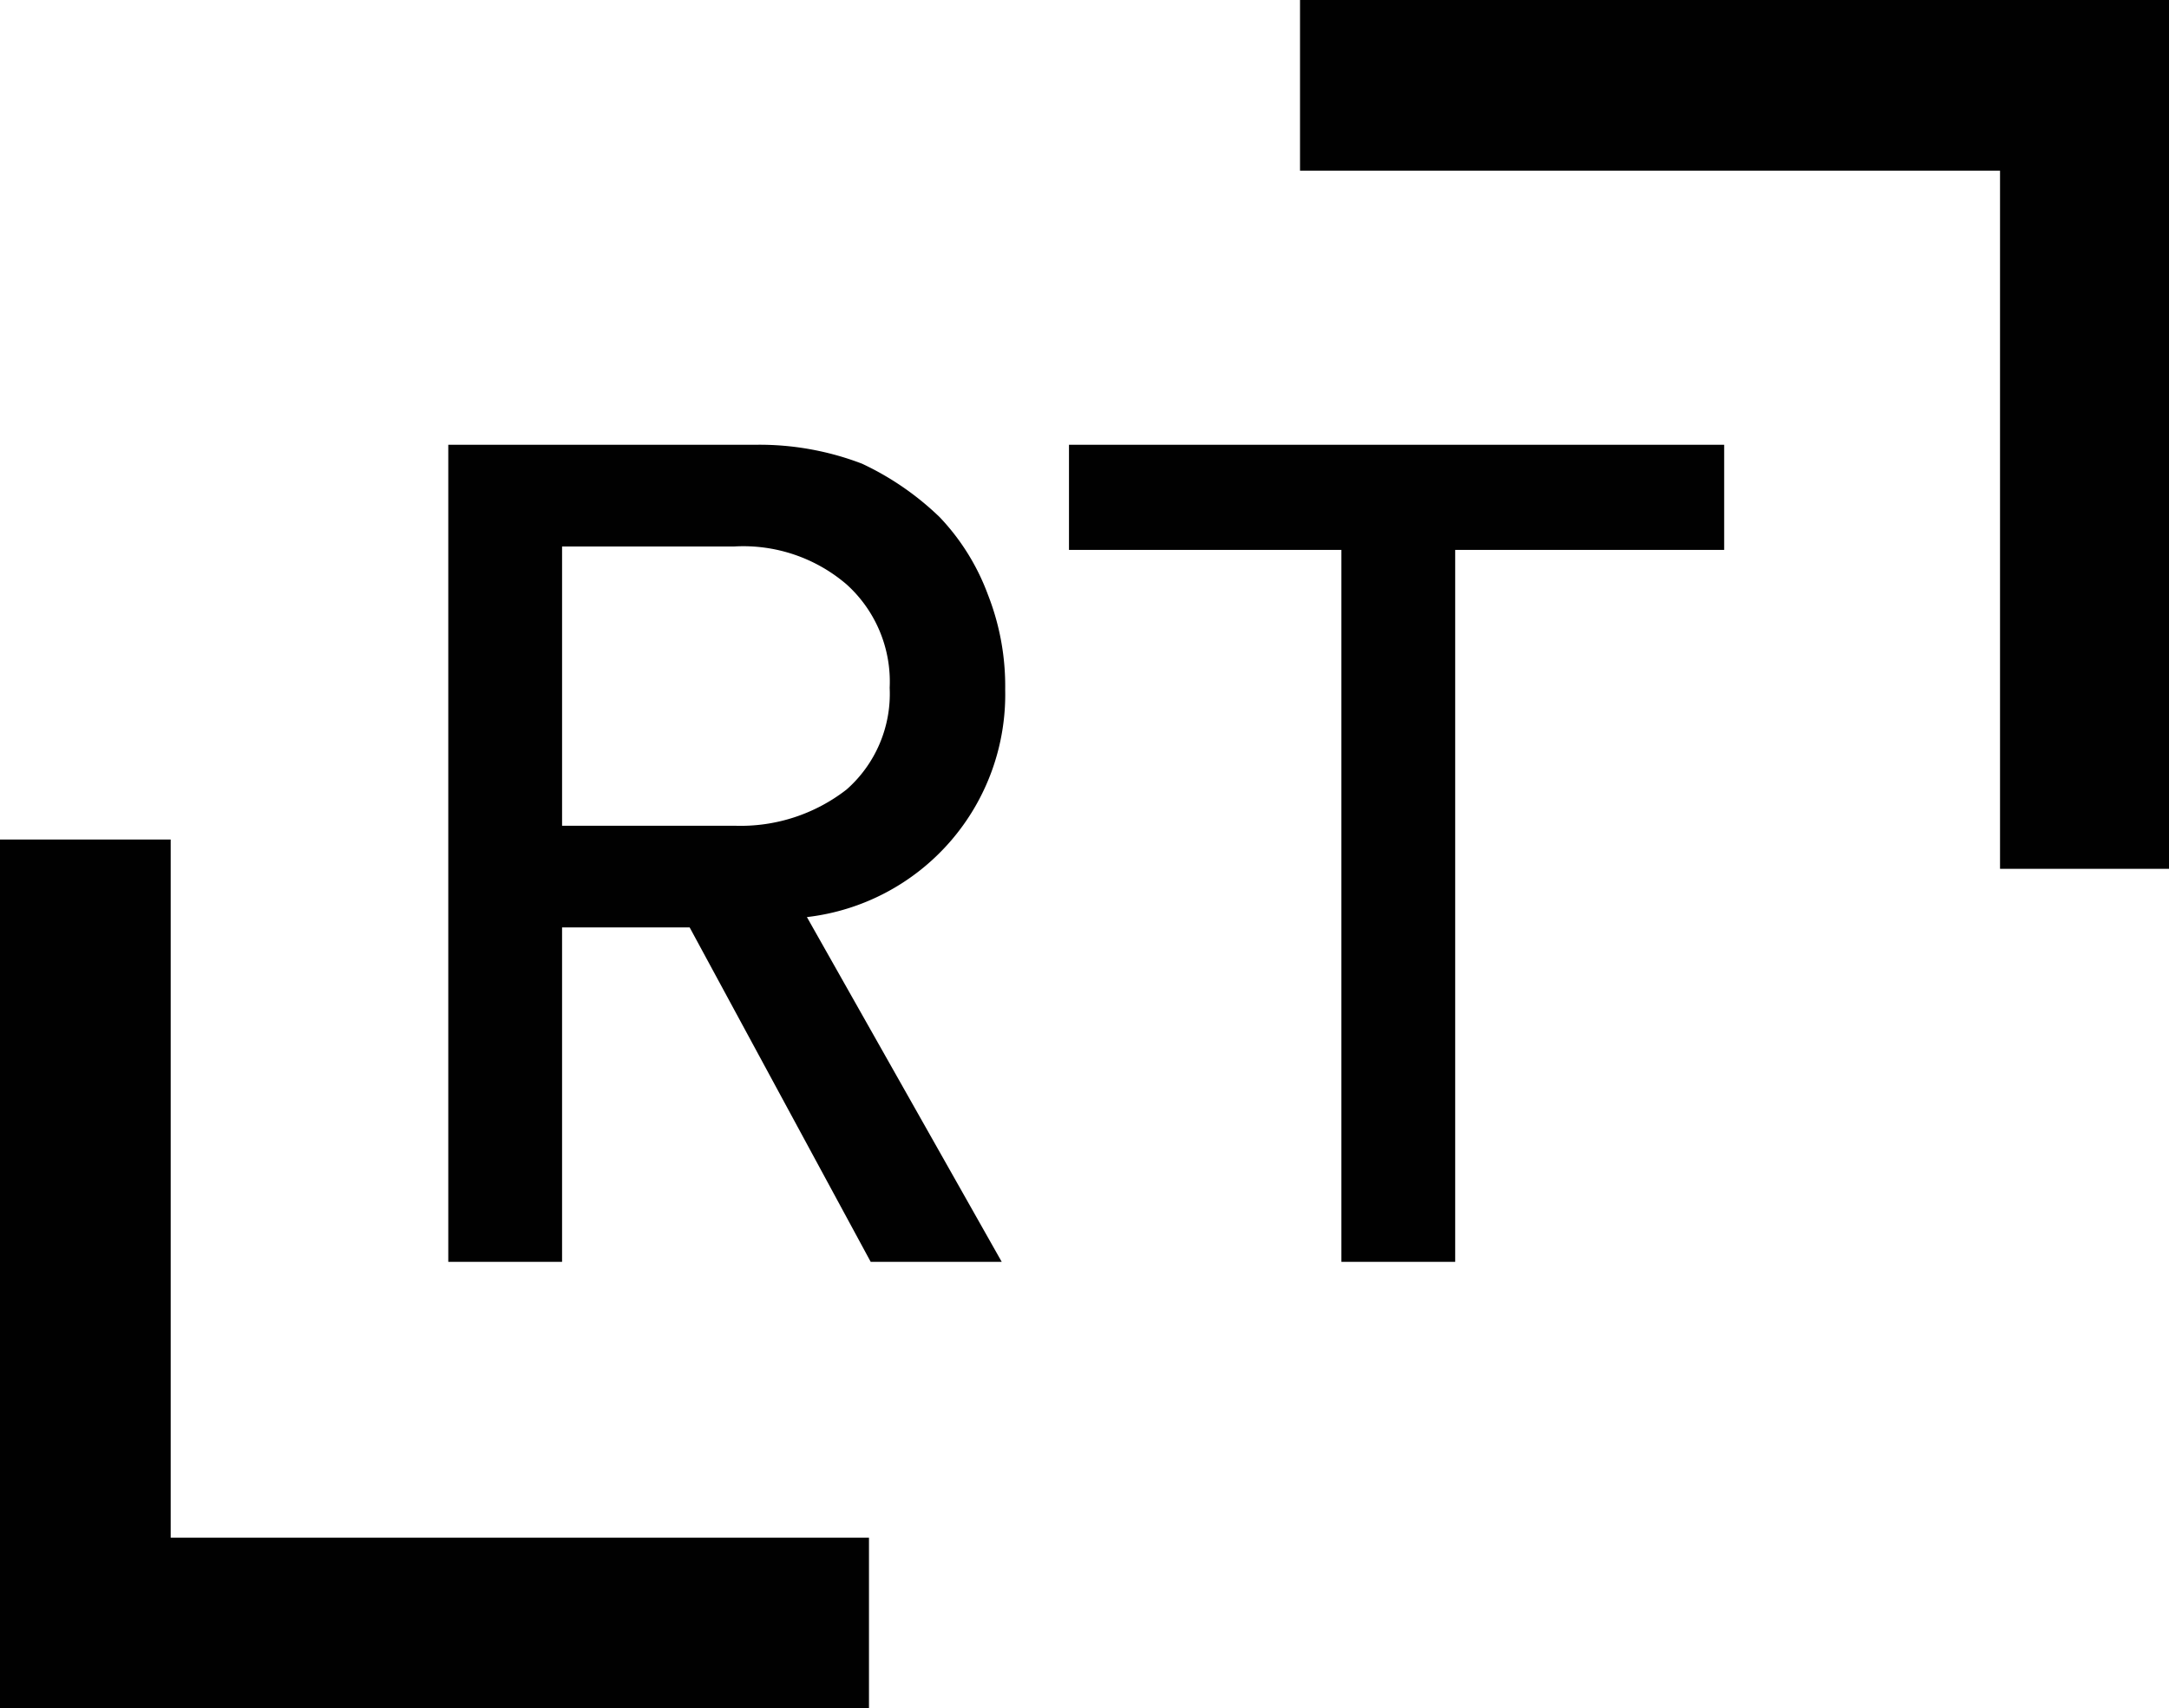
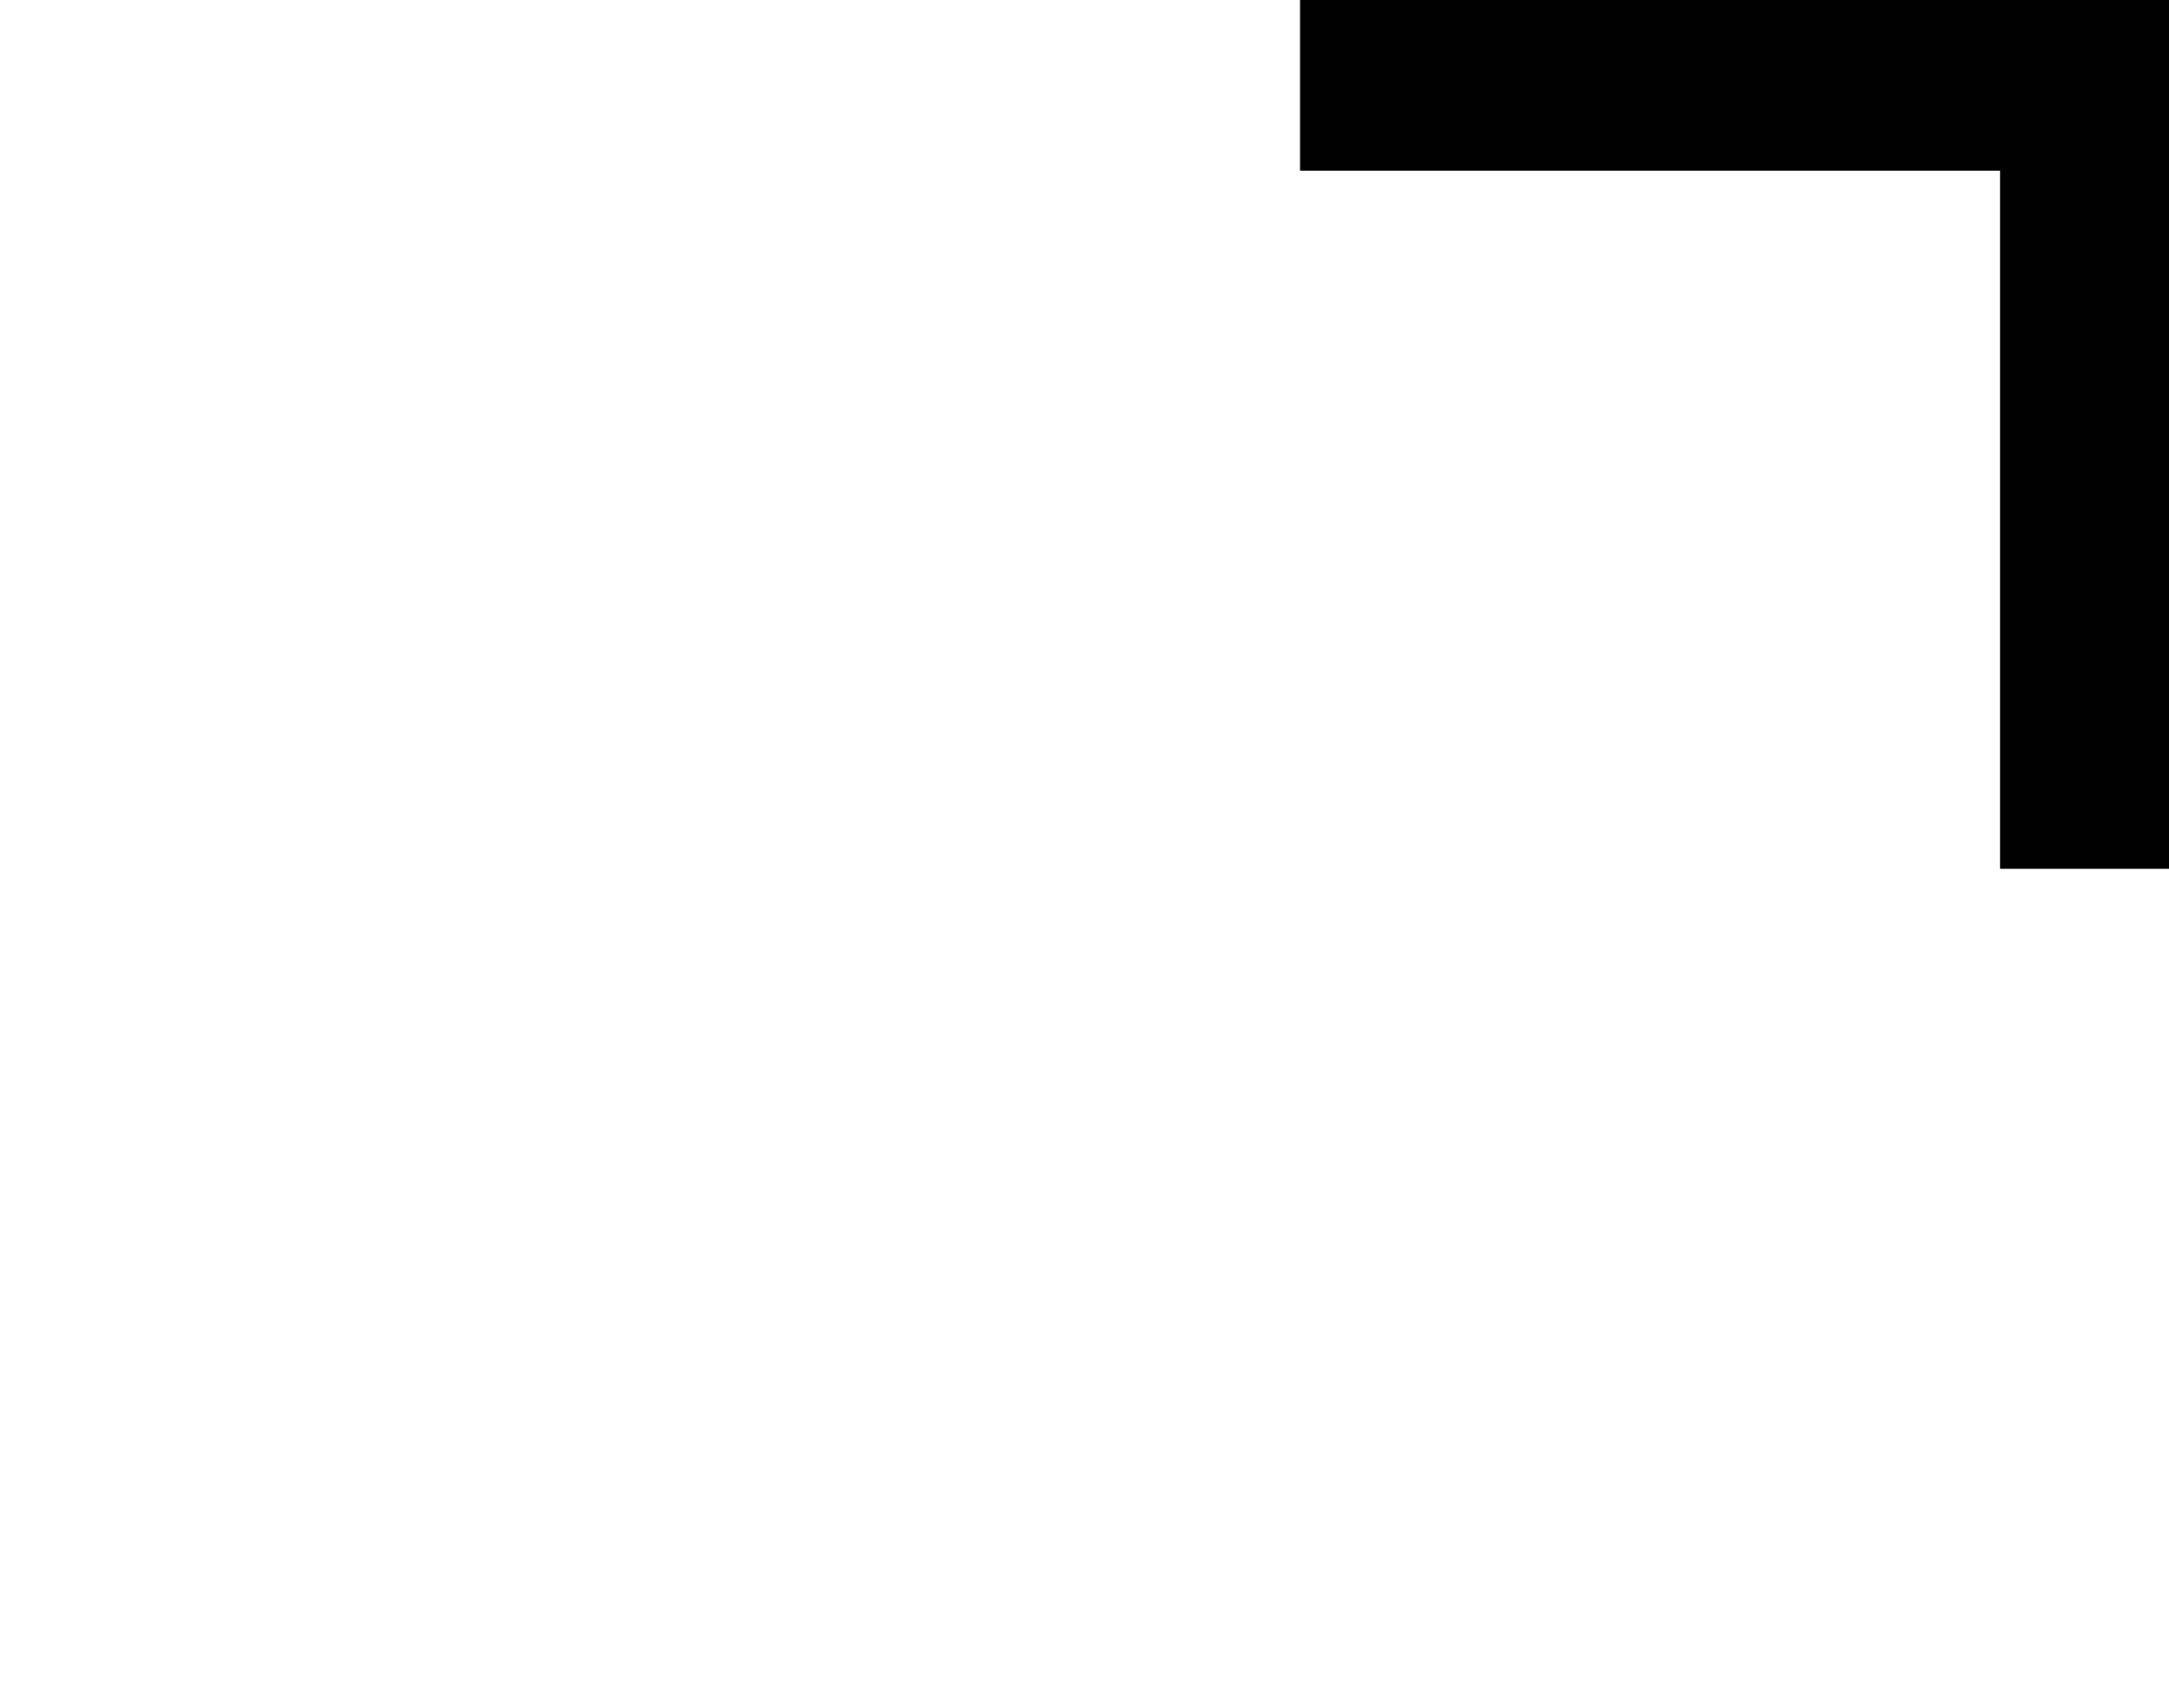
<svg xmlns="http://www.w3.org/2000/svg" viewBox="0 0 12.58 9.91">
  <defs>
    <style>.a{fill:#010101;}</style>
  </defs>
  <title>bkt-rt</title>
-   <path class="a" d="M5.05,7.32h.76l-1.13-2A1.3,1.3,0,0,0,5.83,4a1.45,1.45,0,0,0-.1-.55A1.31,1.31,0,0,0,5.45,3,1.66,1.66,0,0,0,5,2.69a1.66,1.66,0,0,0-.61-.11H2.6V7.32h.66V5.38H4ZM3.26,4.79V3.17h1a.92.92,0,0,1,.65.22.76.76,0,0,1,.25.6.74.74,0,0,1-.25.59,1,1,0,0,1-.65.21ZM10,3.19V2.58H6.2v.61H7.78V7.32h.66V3.19Z" />
-   <polygon class="a" points="5.04 9.91 0 9.91 0 4.87 0.99 4.87 0.99 8.92 5.04 8.92 5.04 9.91" />
  <polygon class="a" points="12.59 5.04 11.6 5.04 11.6 0.99 7.54 0.99 7.54 0 12.59 0 12.59 5.04" />
</svg>